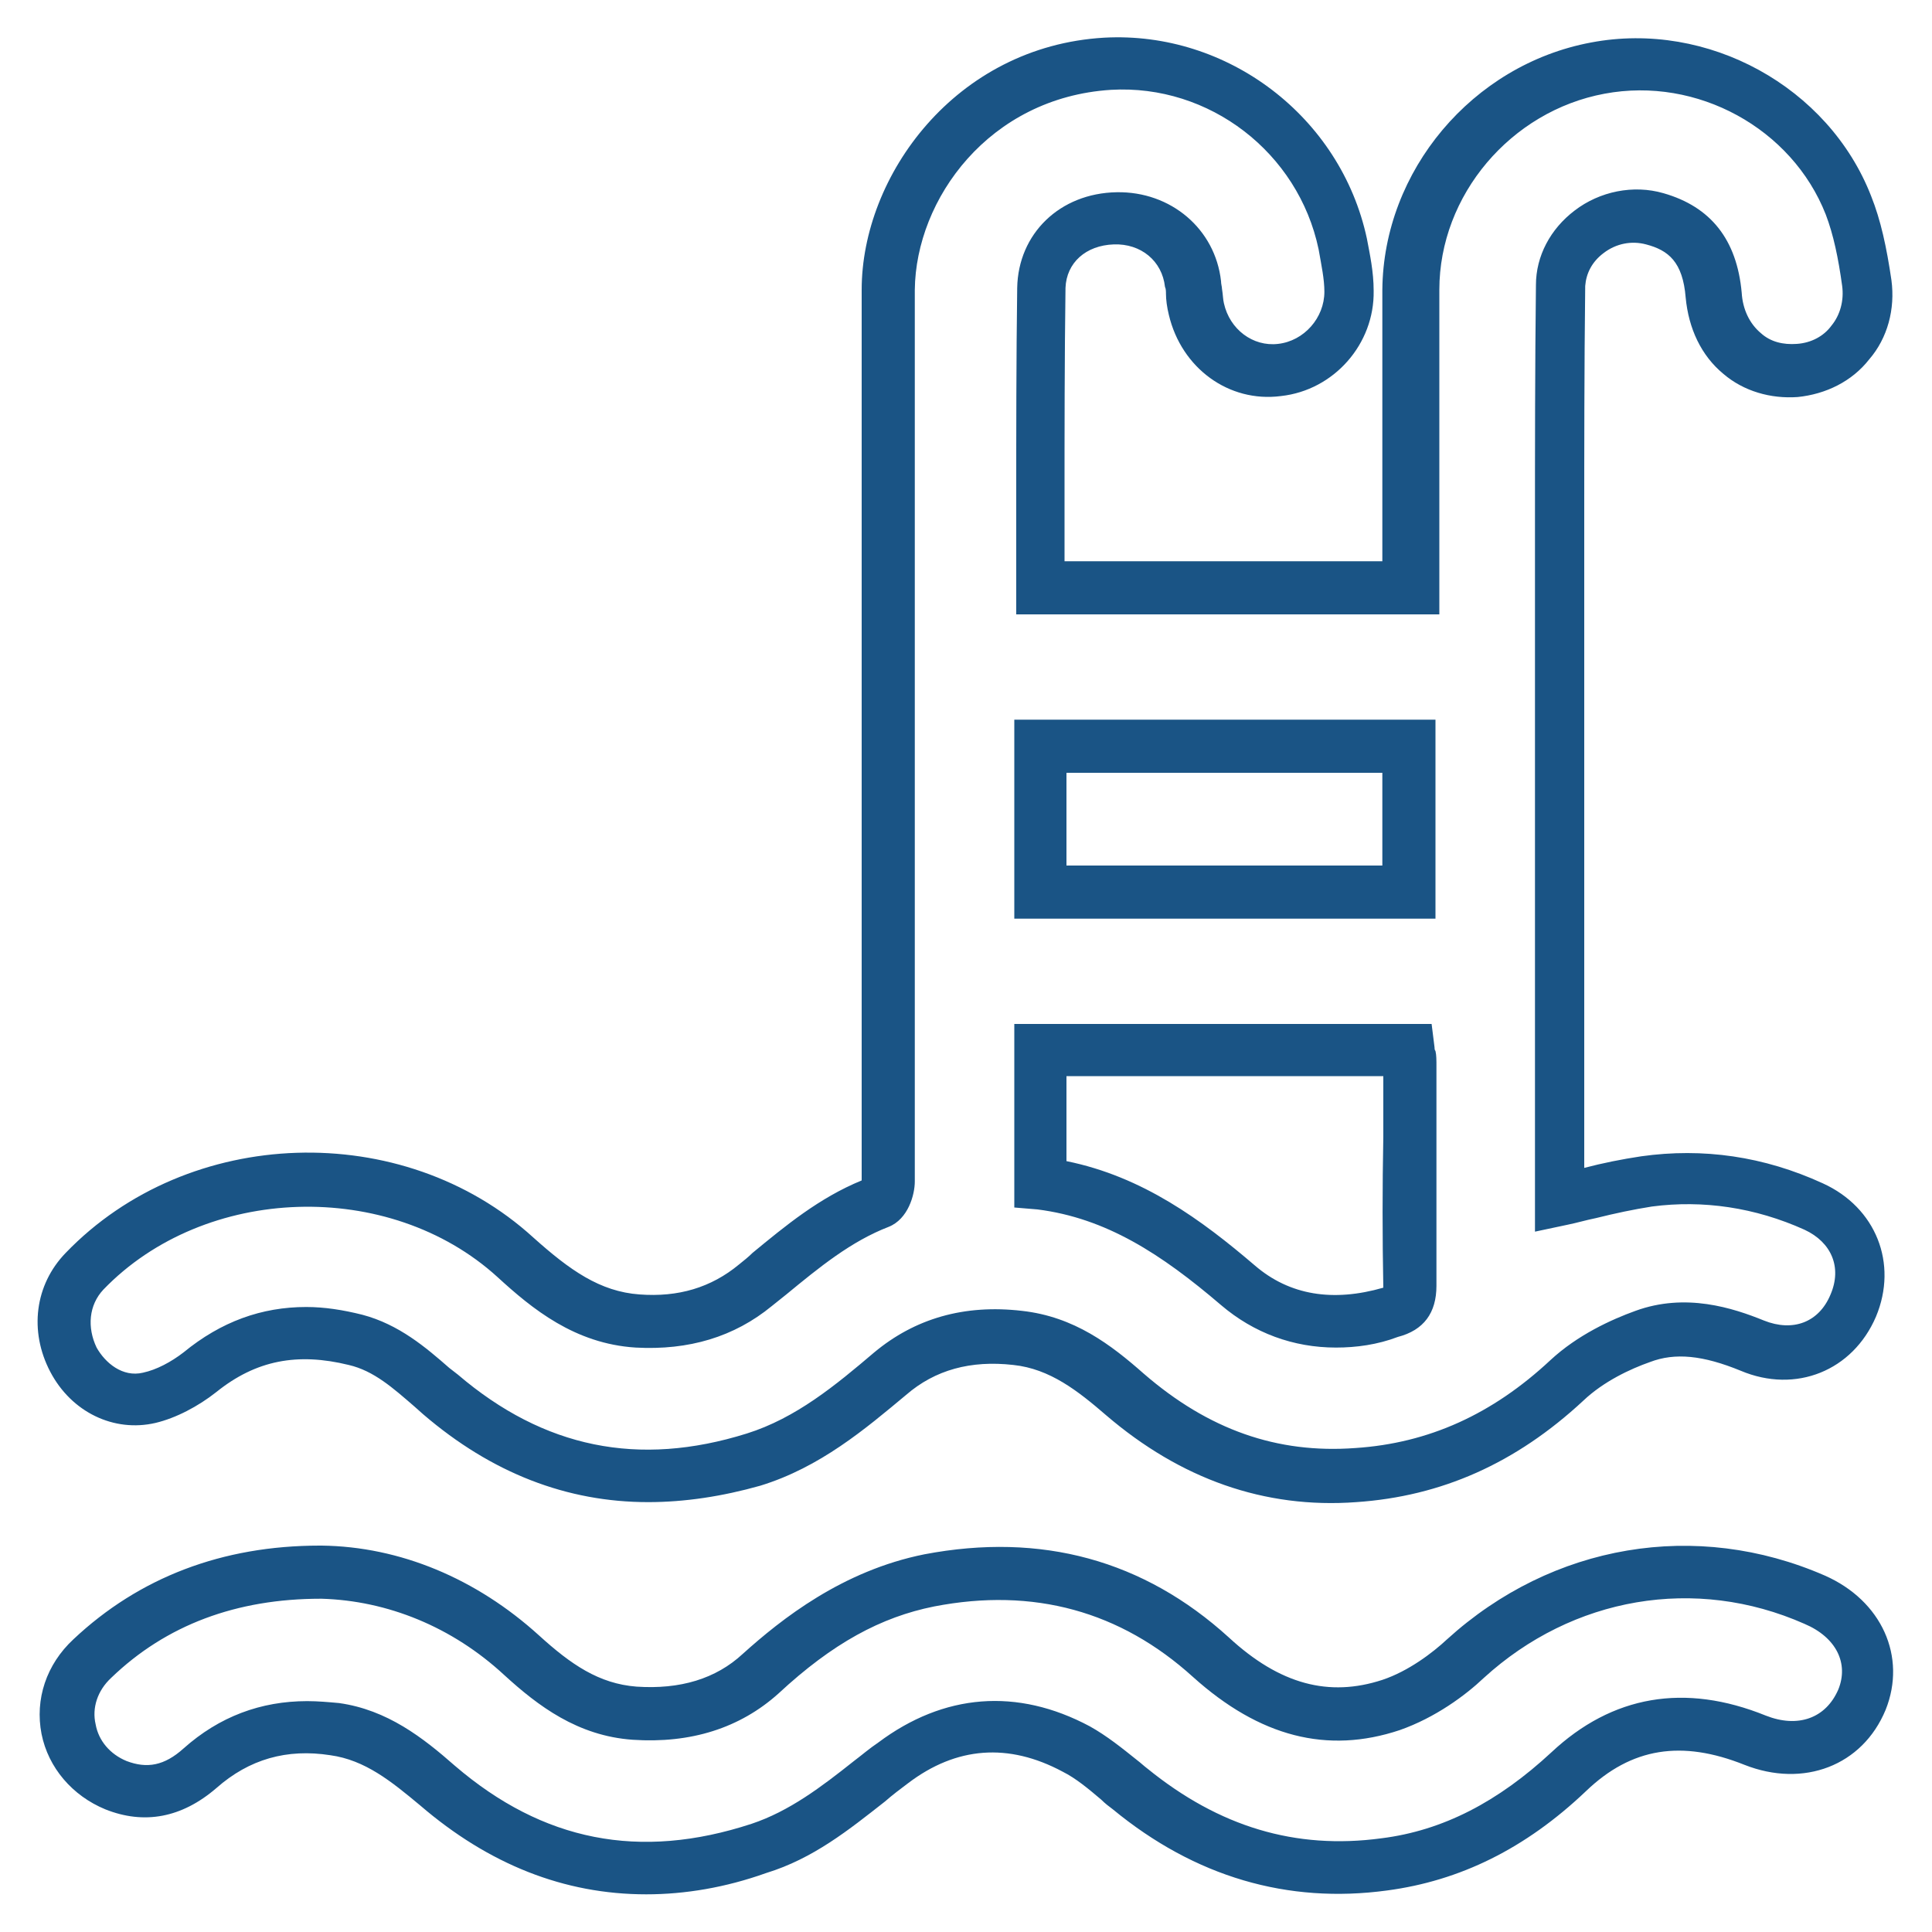
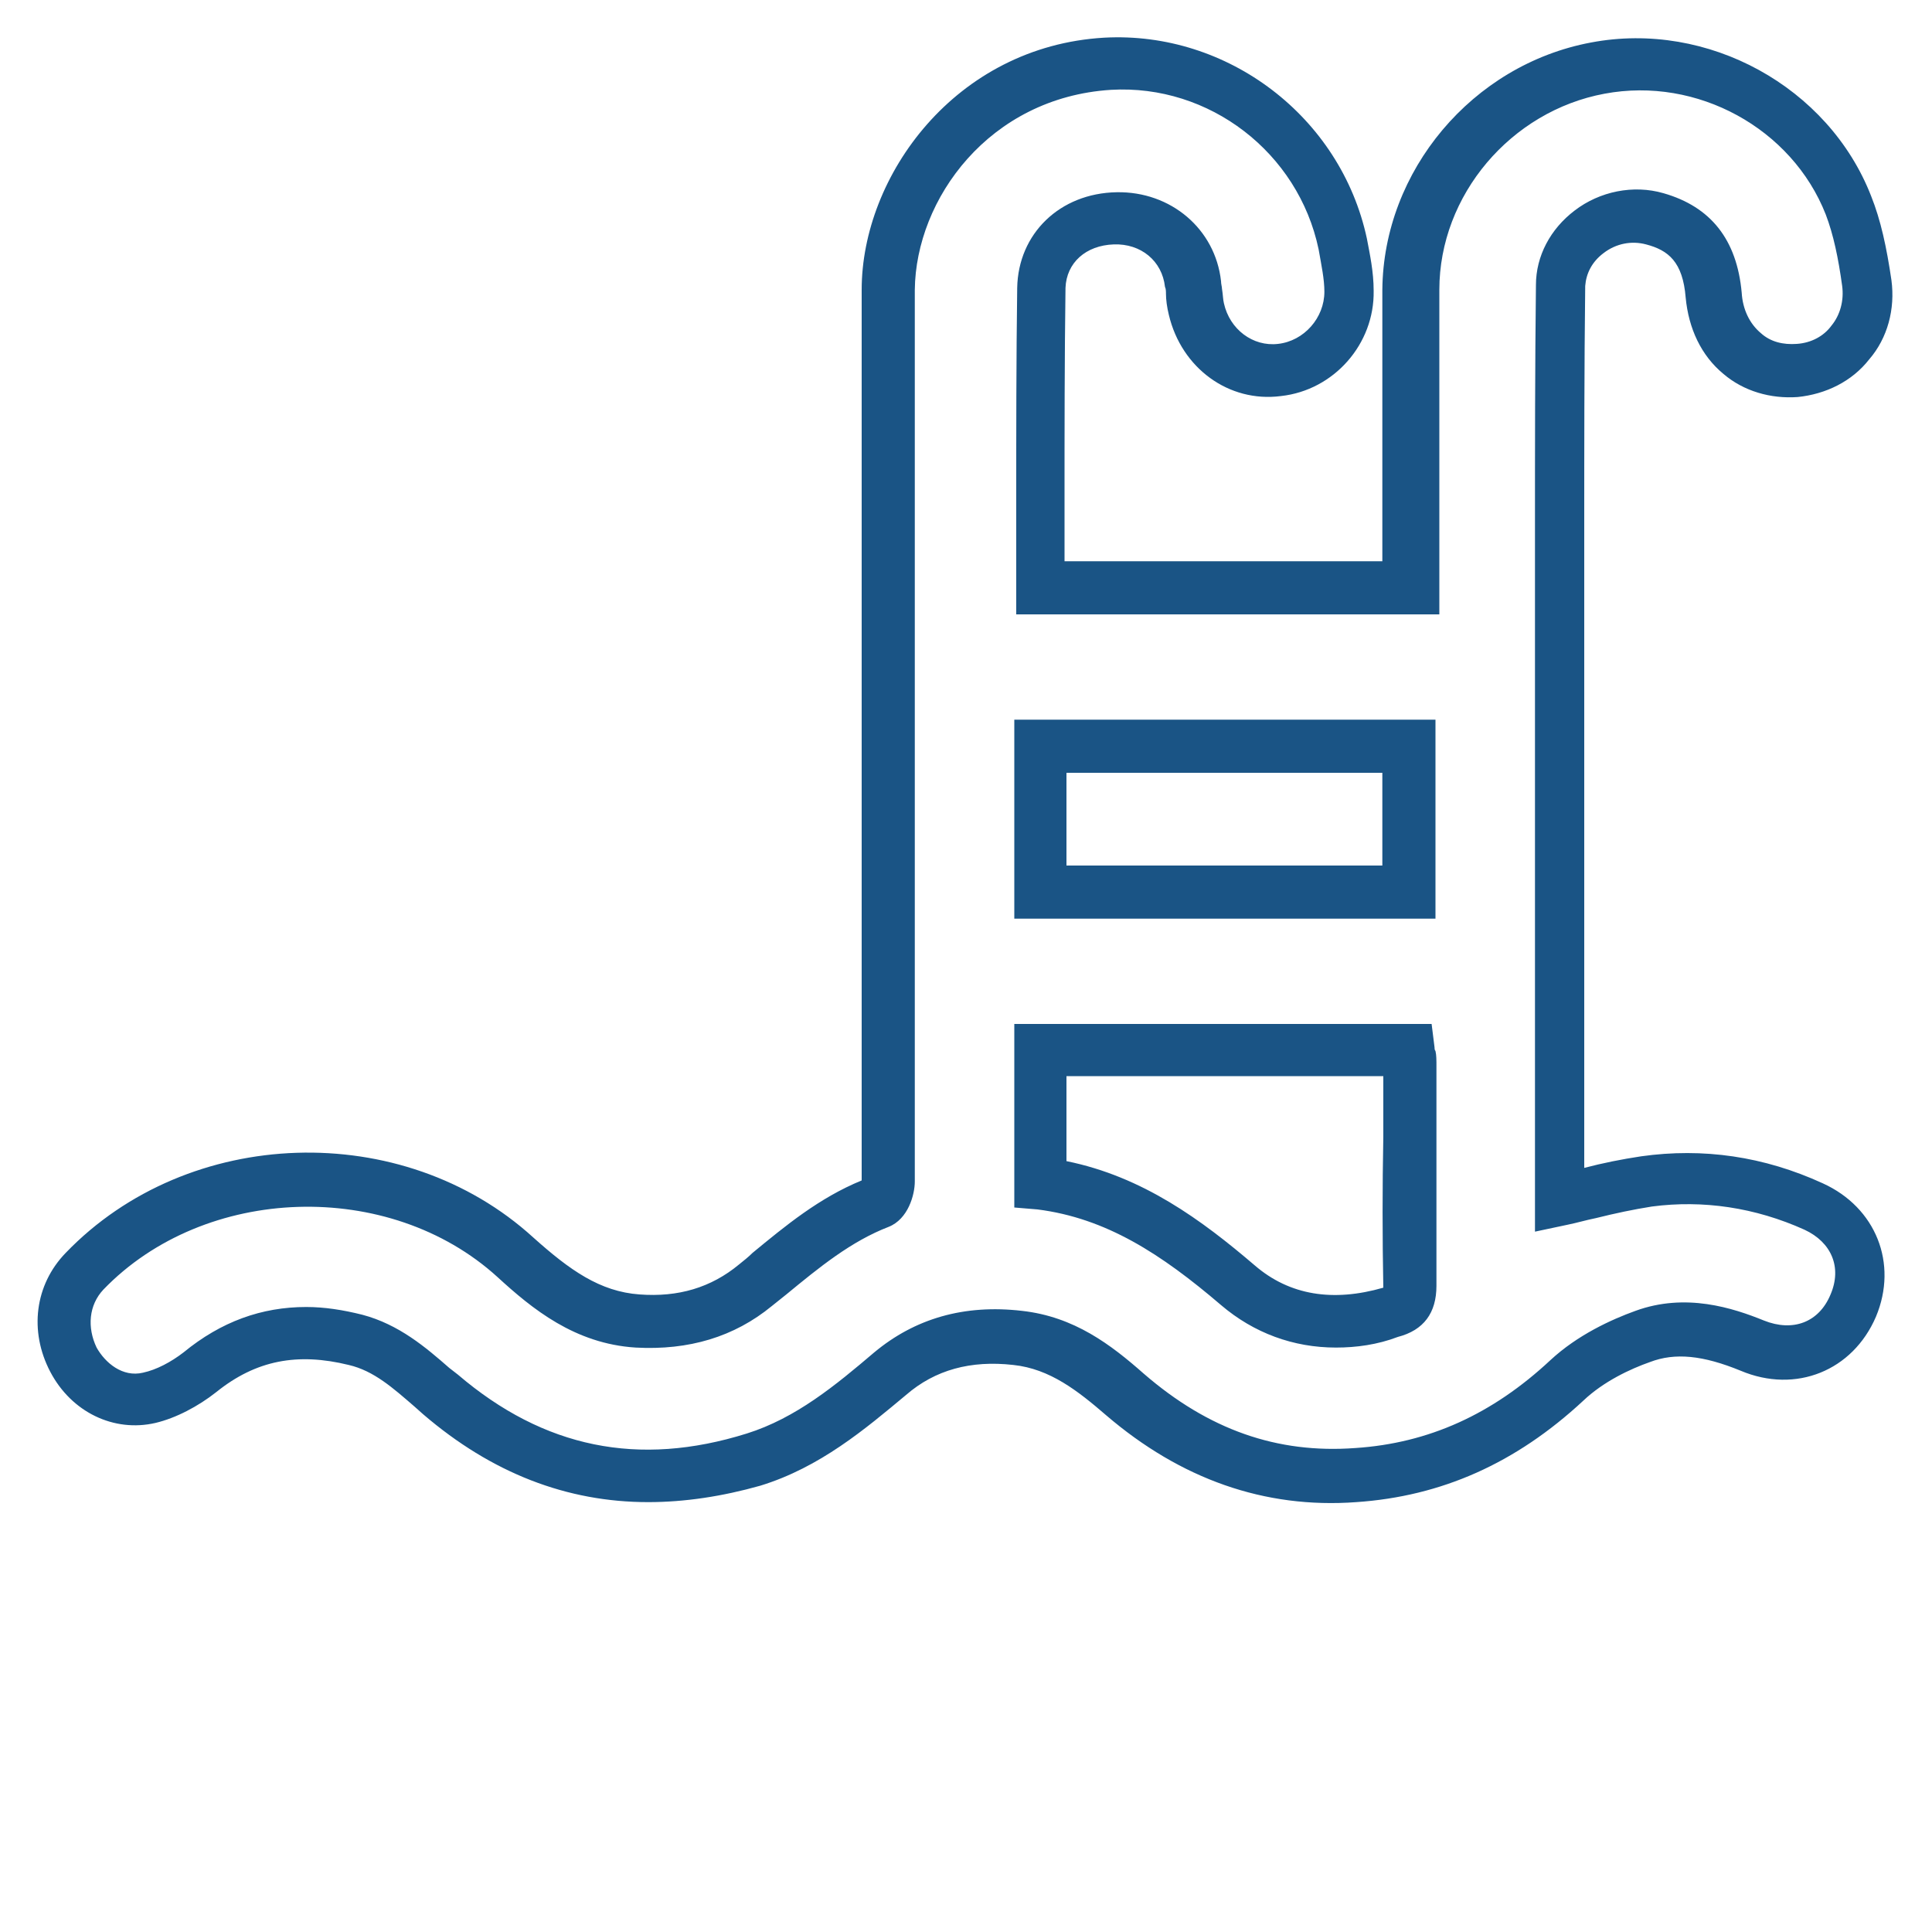
<svg xmlns="http://www.w3.org/2000/svg" version="1.1" id="Capa_1" x="0px" y="0px" viewBox="0 0 200 200" style="enable-background:new 0 0 200 200;" xml:space="preserve">
  <style type="text/css">
	.st0{opacity:0.9;}
	.st1{fill:#014178;}
</style>
  <g id="yKqyMD_1_" class="st0">
    <g>
      <path class="st1" d="M67.1,155.5c-8.4,0-16.2-3-23.3-9.1l-0.9-0.8c-2.2-1.9-4.2-3.7-6.8-4.3c-5.3-1.3-9.6-0.5-13.7,2.8    c-1.9,1.5-4.2,2.7-6.3,3.2c-4.3,1-8.7-1.1-10.9-5.3c-2.2-4.2-1.6-9,1.6-12.3c12.7-13.2,34.9-13.9,48.4-1.6c3.8,3.4,6.9,5.6,11,5.9    c4,0.3,7.4-0.7,10.3-3.1c0.5-0.4,1-0.8,1.4-1.2c3.4-2.8,6.9-5.7,11.3-7.5c0-13.6,0-27.3,0-40.9l0-21.5c0-9.9,0-19.9,0-29.8    c0-11.8,9.7-25.2,25.1-26.1c12.8-0.7,24.5,8.2,27.2,20.8c0.3,1.6,0.7,3.4,0.7,5.4c0.1,5.5-4.1,10.3-9.6,10.9    c-5.4,0.7-10.3-2.9-11.6-8.4c-0.2-0.8-0.3-1.6-0.3-2.2c0-0.2,0-0.5-0.1-0.7c-0.3-2.7-2.5-4.5-5.3-4.4c-2.9,0.1-4.9,1.9-5,4.5    c-0.1,7.3-0.1,14.8-0.1,22c0,2.1,0,4.2,0,6.3h32.9l0-8.3c0-6.6,0-13.2,0-19.8c0.1-12.3,9.3-23.3,21.6-25.6    c12.1-2.3,24.6,4.6,29,15.9c1,2.5,1.6,5.3,2.1,8.7c0.4,3-0.4,6-2.3,8.2c-1.8,2.3-4.5,3.6-7.4,3.9c-2.8,0.2-5.6-0.6-7.7-2.4    c-2.3-1.9-3.6-4.7-3.9-7.9c-0.3-3.7-1.8-4.9-4.1-5.5c-1.5-0.4-3.1-0.1-4.4,0.9c-1.2,0.9-1.8,2.1-1.9,3.4c-0.1,8.4-0.1,17-0.1,25.3    c0,3.5,0,7.1,0,10.6c0,1.5,0,2.9,0,4.4c0,1.6,0,3.2,0,4.8l0,46.2c1.9-0.5,3.9-0.9,5.9-1.2c6.4-0.9,12.7,0,18.8,2.8    c5.5,2.5,7.8,8.3,5.5,13.8c-2.4,5.6-8.3,8-14,5.6c-3.9-1.6-6.8-1.9-9.4-0.9c-2,0.7-4.8,2-6.9,4c-7,6.5-14.7,9.9-23.5,10.5    c-9.5,0.7-18.2-2.4-25.9-9c-2.9-2.5-5.8-4.8-9.6-5.2c-4.4-0.5-8.1,0.5-11.1,3.1c-4.2,3.5-8.9,7.5-15.1,9.4    C74.8,154.9,70.9,155.5,67.1,155.5z M31.7,135.3c1.9,0,3.8,0.3,5.8,0.8c3.8,1,6.6,3.4,9,5.5l0.9,0.7c8.9,7.6,18.7,9.6,29.9,6.1    c5.1-1.6,9.2-5,13.2-8.4c4.2-3.5,9.3-5,15.3-4.3c5.4,0.6,9.2,3.5,12.6,6.5c6.7,5.8,13.8,8.3,21.9,7.7c7.6-0.5,14.2-3.5,20.2-9.1    c2.8-2.6,6.3-4.2,8.8-5.1c5.2-1.9,10.1-0.3,13.3,1c3,1.2,5.7,0.2,6.9-2.7c1.2-2.8,0.1-5.4-2.7-6.7c-5.1-2.3-10.5-3.1-15.8-2.4    c-1.9,0.3-3.8,0.7-5.8,1.2c-1,0.2-2,0.5-3,0.7l-3.3,0.7l0-53c0-1.6,0-3.2,0-4.8c0-1.4,0-2.9,0-4.3c0-3.5,0-7.1,0-10.6    c0-8.3,0-16.9,0.1-25.3c0-3,1.5-5.8,4-7.7c2.6-2,6.1-2.7,9.2-1.8c4.9,1.4,7.6,4.8,8.1,10.3c0.1,1.7,0.8,3.2,2,4.2    c1,0.9,2.3,1.2,3.7,1.1c1.5-0.1,2.8-0.8,3.6-1.9c0.9-1.1,1.3-2.6,1.1-4.1c-0.4-2.9-0.9-5.3-1.7-7.4c-3.5-8.9-13.3-14.3-22.9-12.5    c-9.7,1.8-17.1,10.5-17.1,20.3c0,6.6,0,13.2,0,19.8l0,13.8h-43.8v-2.7c0-3,0-6,0-9c0-7.3,0-14.8,0.1-22.1    c0.1-5.6,4.4-9.8,10.3-9.9c5.6-0.1,10.2,3.8,10.8,9.2c0,0.3,0.1,0.6,0.1,0.8c0.1,0.6,0.1,1.1,0.2,1.5c0.6,2.7,3,4.5,5.6,4.2    c2.7-0.3,4.8-2.7,4.8-5.4c0-1.3-0.3-2.7-0.6-4.4c-2.1-10-11.3-17.1-21.5-16.5C102.4,10.1,94.8,20.6,94.7,30c0,9.9,0,19.8,0,29.8    l0,21.5c0,13.7,0,27.4,0,41c0,1.4-0.7,3.9-2.7,4.7c-3.9,1.5-7.2,4.2-10.6,7c-0.5,0.4-1,0.8-1.5,1.2c-3.9,3.2-8.6,4.6-14.1,4.3    c-6.3-0.4-10.7-4-14.3-7.3c-11.2-10.2-30.3-9.6-40.8,1.3c-1.5,1.6-1.7,3.9-0.7,6c0.9,1.6,2.7,3.1,4.8,2.6c1.4-0.3,2.9-1.1,4.2-2.1    C22.9,136.8,27.1,135.3,31.7,135.3z M138.3,139.5c-4.4,0-8.5-1.5-11.9-4.4c-6.2-5.3-11.9-9-19-9.9L105,125v-19h43.2l0.3,2.4    c0,0.1,0,0.3,0.1,0.4c0.1,0.4,0.1,1,0.1,1.5c0,2.4,0,4.9,0,7.3c0,5.1,0,10.3,0,15.5c0,2.8-1.3,4.6-4,5.3    C142.6,139.2,140.4,139.5,138.3,139.5z M110.4,120.2c7.9,1.6,14,6.1,19.5,10.8c3.6,3.1,8.1,3.8,13.3,2.3c0,0,0,0,0,0c0,0,0,0,0,0    c-0.1-5.2-0.1-10.5,0-15.6c0-2.1,0-4.2,0-6.3h-32.8V120.2z M148.6,95.1H105V74.5h43.6V95.1z M110.4,89.6h32.7V80h-32.7V89.6z" />
-       <path class="st1" d="M66.9,196.1c-8.5,0-16.3-3.1-23.4-9.2c-3-2.5-5.7-4.7-9.3-5.2c-4.5-0.7-8.4,0.4-11.8,3.4    c-3.6,3.1-7.5,3.8-11.5,2.2c-3.4-1.4-5.9-4.3-6.6-7.8c-0.7-3.6,0.5-7.2,3.3-9.8c6.8-6.4,15.4-9.7,25.5-9.7c0.1,0,0.1,0,0.2,0h0    c8.1,0.1,16,3.4,22.5,9.3c3.3,3,6.2,5,10.1,5.3c4.5,0.3,8.2-0.8,11-3.4c4-3.6,10.3-8.6,18.8-10.3c12.1-2.3,22.7,0.6,31.5,8.6    c5.3,4.9,10.4,6.2,15.9,4.4c2.7-0.9,5.2-2.8,6.7-4.2c10.9-9.9,25.8-12.4,39.1-6.6c5.9,2.6,8.5,8.4,6.3,13.9    c-2.4,5.8-8.5,8.1-14.6,5.7c-6.5-2.6-11.7-1.8-16.4,2.7c-6.3,6-13.1,9.3-20.6,10.3c-10.3,1.4-19.9-1.4-28.4-8.4    c-0.4-0.3-0.8-0.6-1.2-1c-1.3-1.1-2.6-2.2-4-2.9c-5.6-3-11-2.6-16,1.2c-0.8,0.6-1.6,1.2-2.4,1.9c-3.7,2.9-7.4,5.9-12.3,7.4    C75.1,195.4,70.9,196.1,66.9,196.1z M31.8,176.1c1.1,0,2.2,0.1,3.3,0.2c5,0.7,8.7,3.6,12,6.5c9.1,7.8,19.1,9.8,30.7,6    c3.9-1.3,7.2-3.8,10.6-6.5c0.8-0.6,1.6-1.3,2.5-1.9c6.8-5.1,14.4-5.7,21.9-1.7c1.8,1,3.4,2.3,4.9,3.5c0.4,0.3,0.7,0.6,1.1,0.9    c7.4,6,15.3,8.4,24.2,7.2c6.4-0.8,12.1-3.8,17.6-8.9c6.3-5.9,13.8-7.2,22.2-3.8c3.3,1.3,6.2,0.3,7.5-2.7c1.1-2.7-0.2-5.4-3.5-6.8    c-11.3-5-24-2.8-33.2,5.6c-1.9,1.8-5,4.1-8.7,5.4c-7.5,2.5-14.5,0.7-21.4-5.5c-7.5-6.8-16.5-9.3-26.8-7.3    c-5.5,1.1-10.5,3.8-16.1,9c-4,3.6-9.1,5.2-15.1,4.8c-5.7-0.4-9.8-3.5-13.3-6.7c-5.4-5-12.1-7.7-18.9-7.9c0,0-0.1,0-0.1,0    c-8.7,0-16,2.7-21.7,8.2c-1.4,1.3-2,3.1-1.6,4.8c0.3,1.7,1.5,3.1,3.2,3.8c2.1,0.8,3.9,0.5,5.9-1.3C22.7,177.7,27,176.1,31.8,176.1    z" />
    </g>
  </g>
</svg>